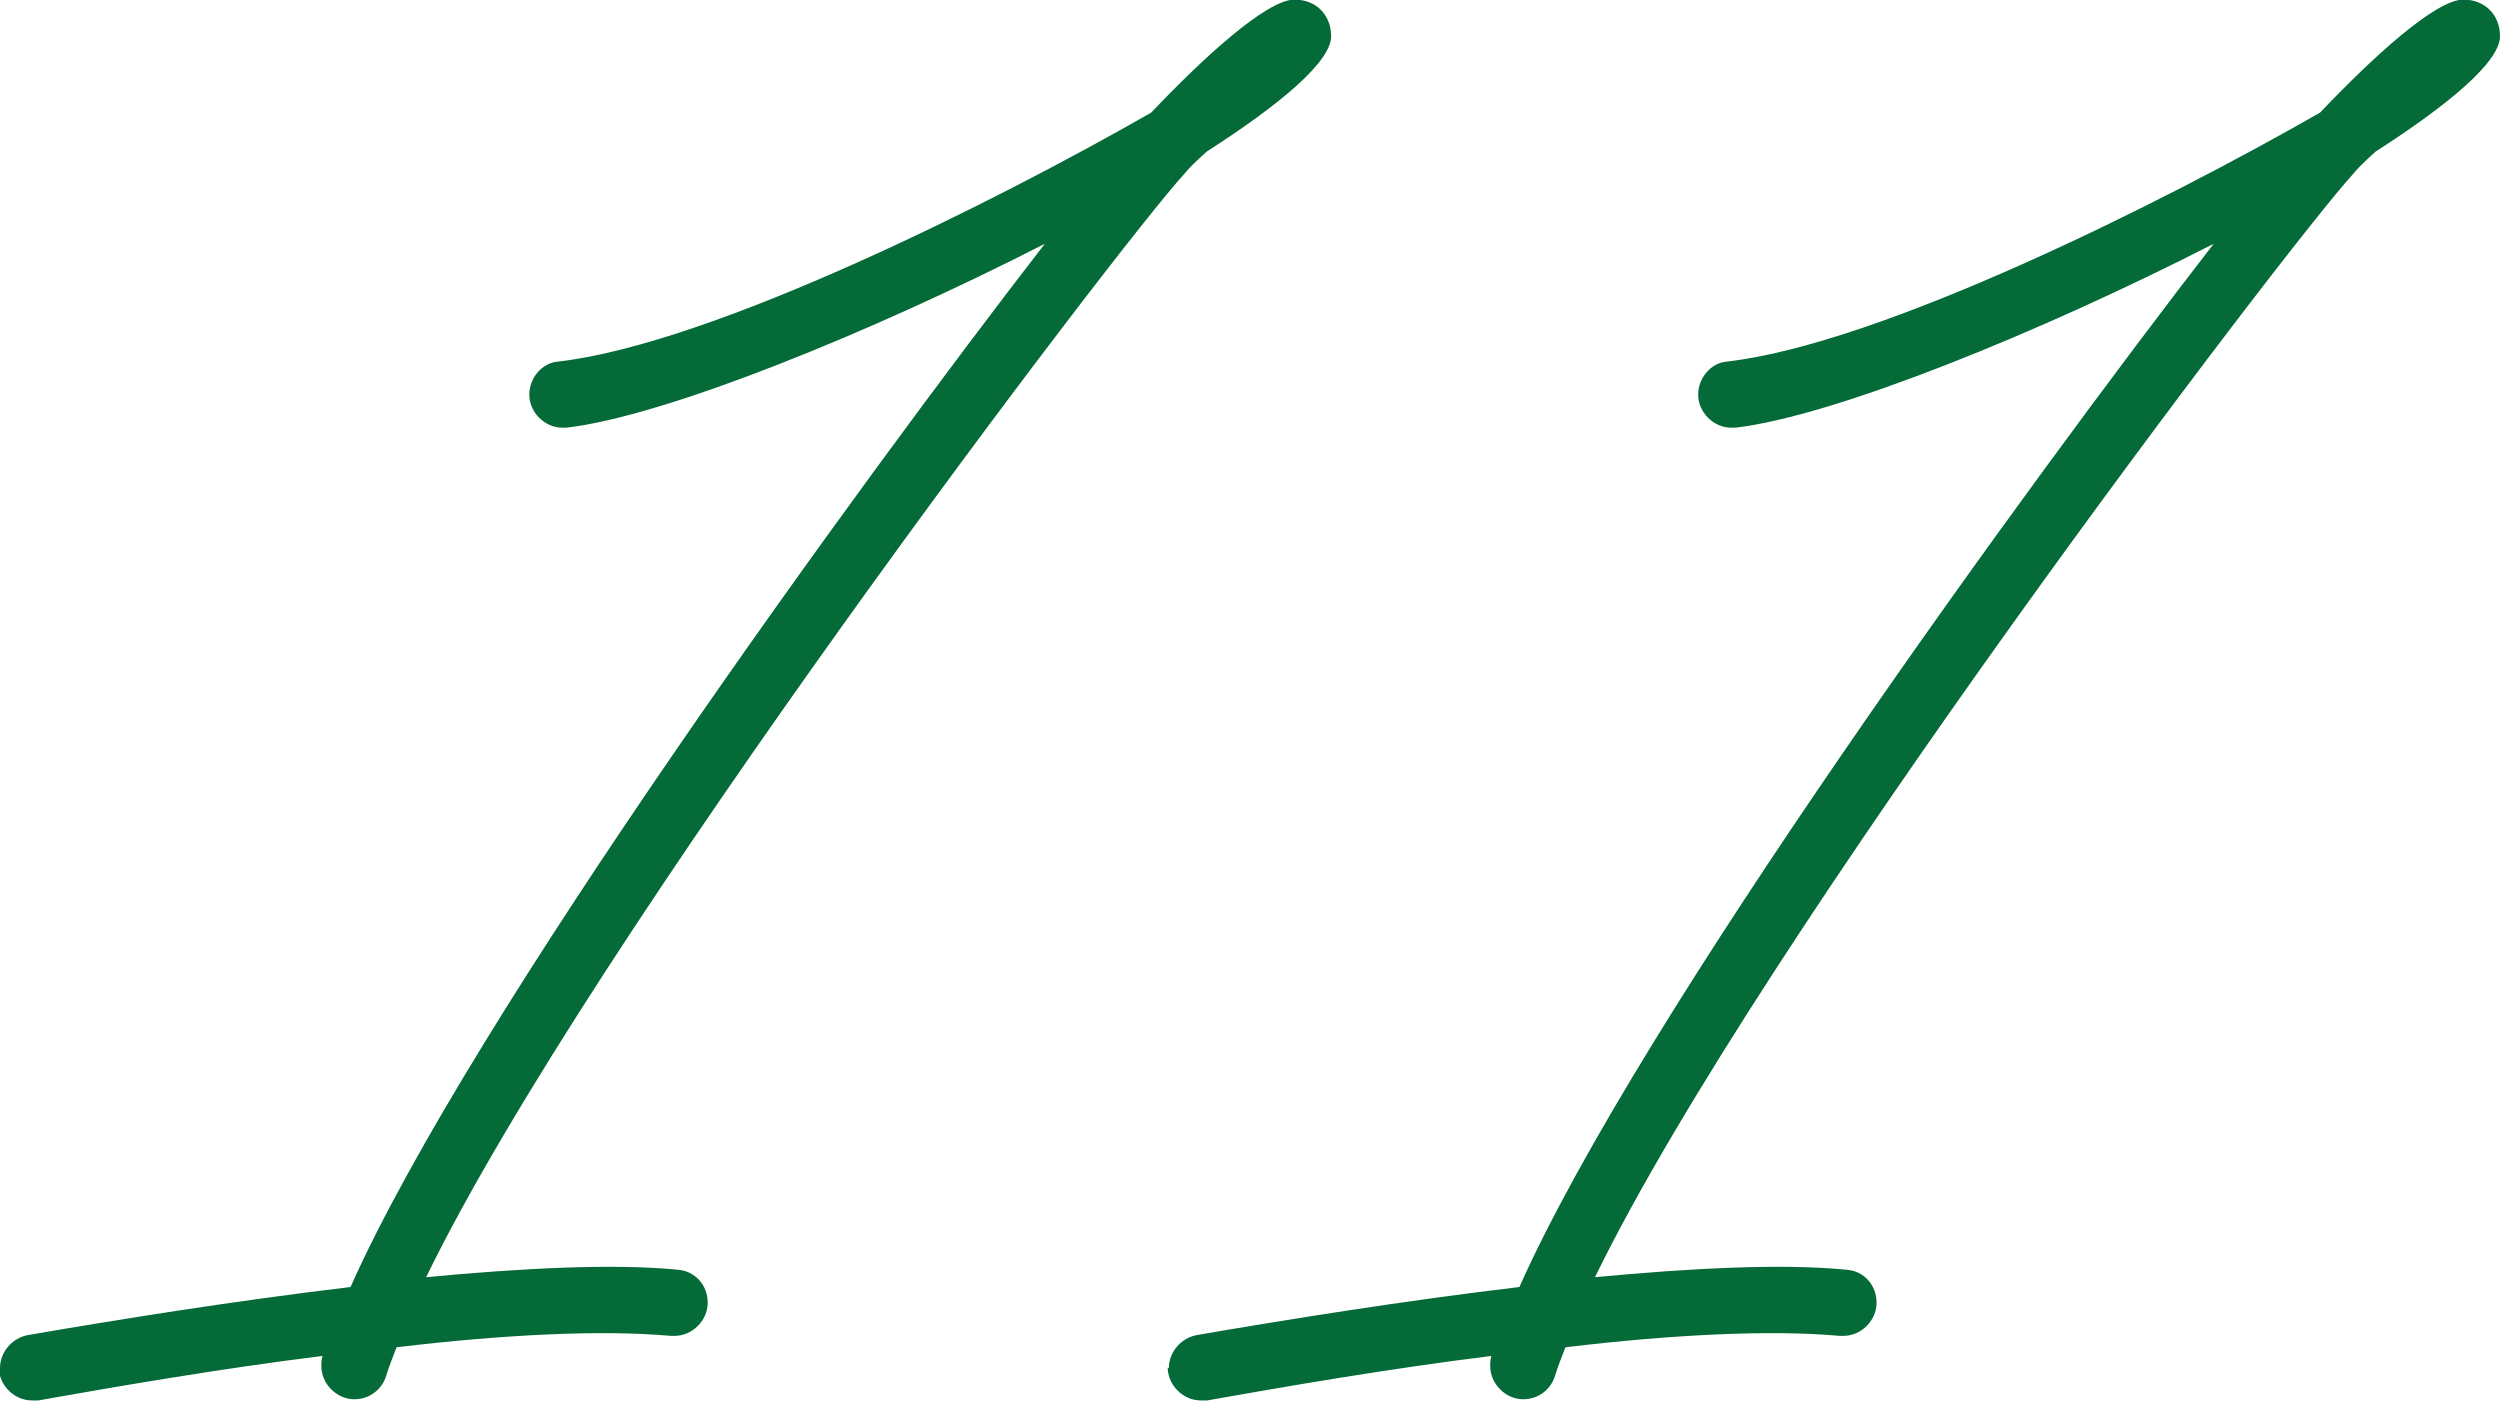
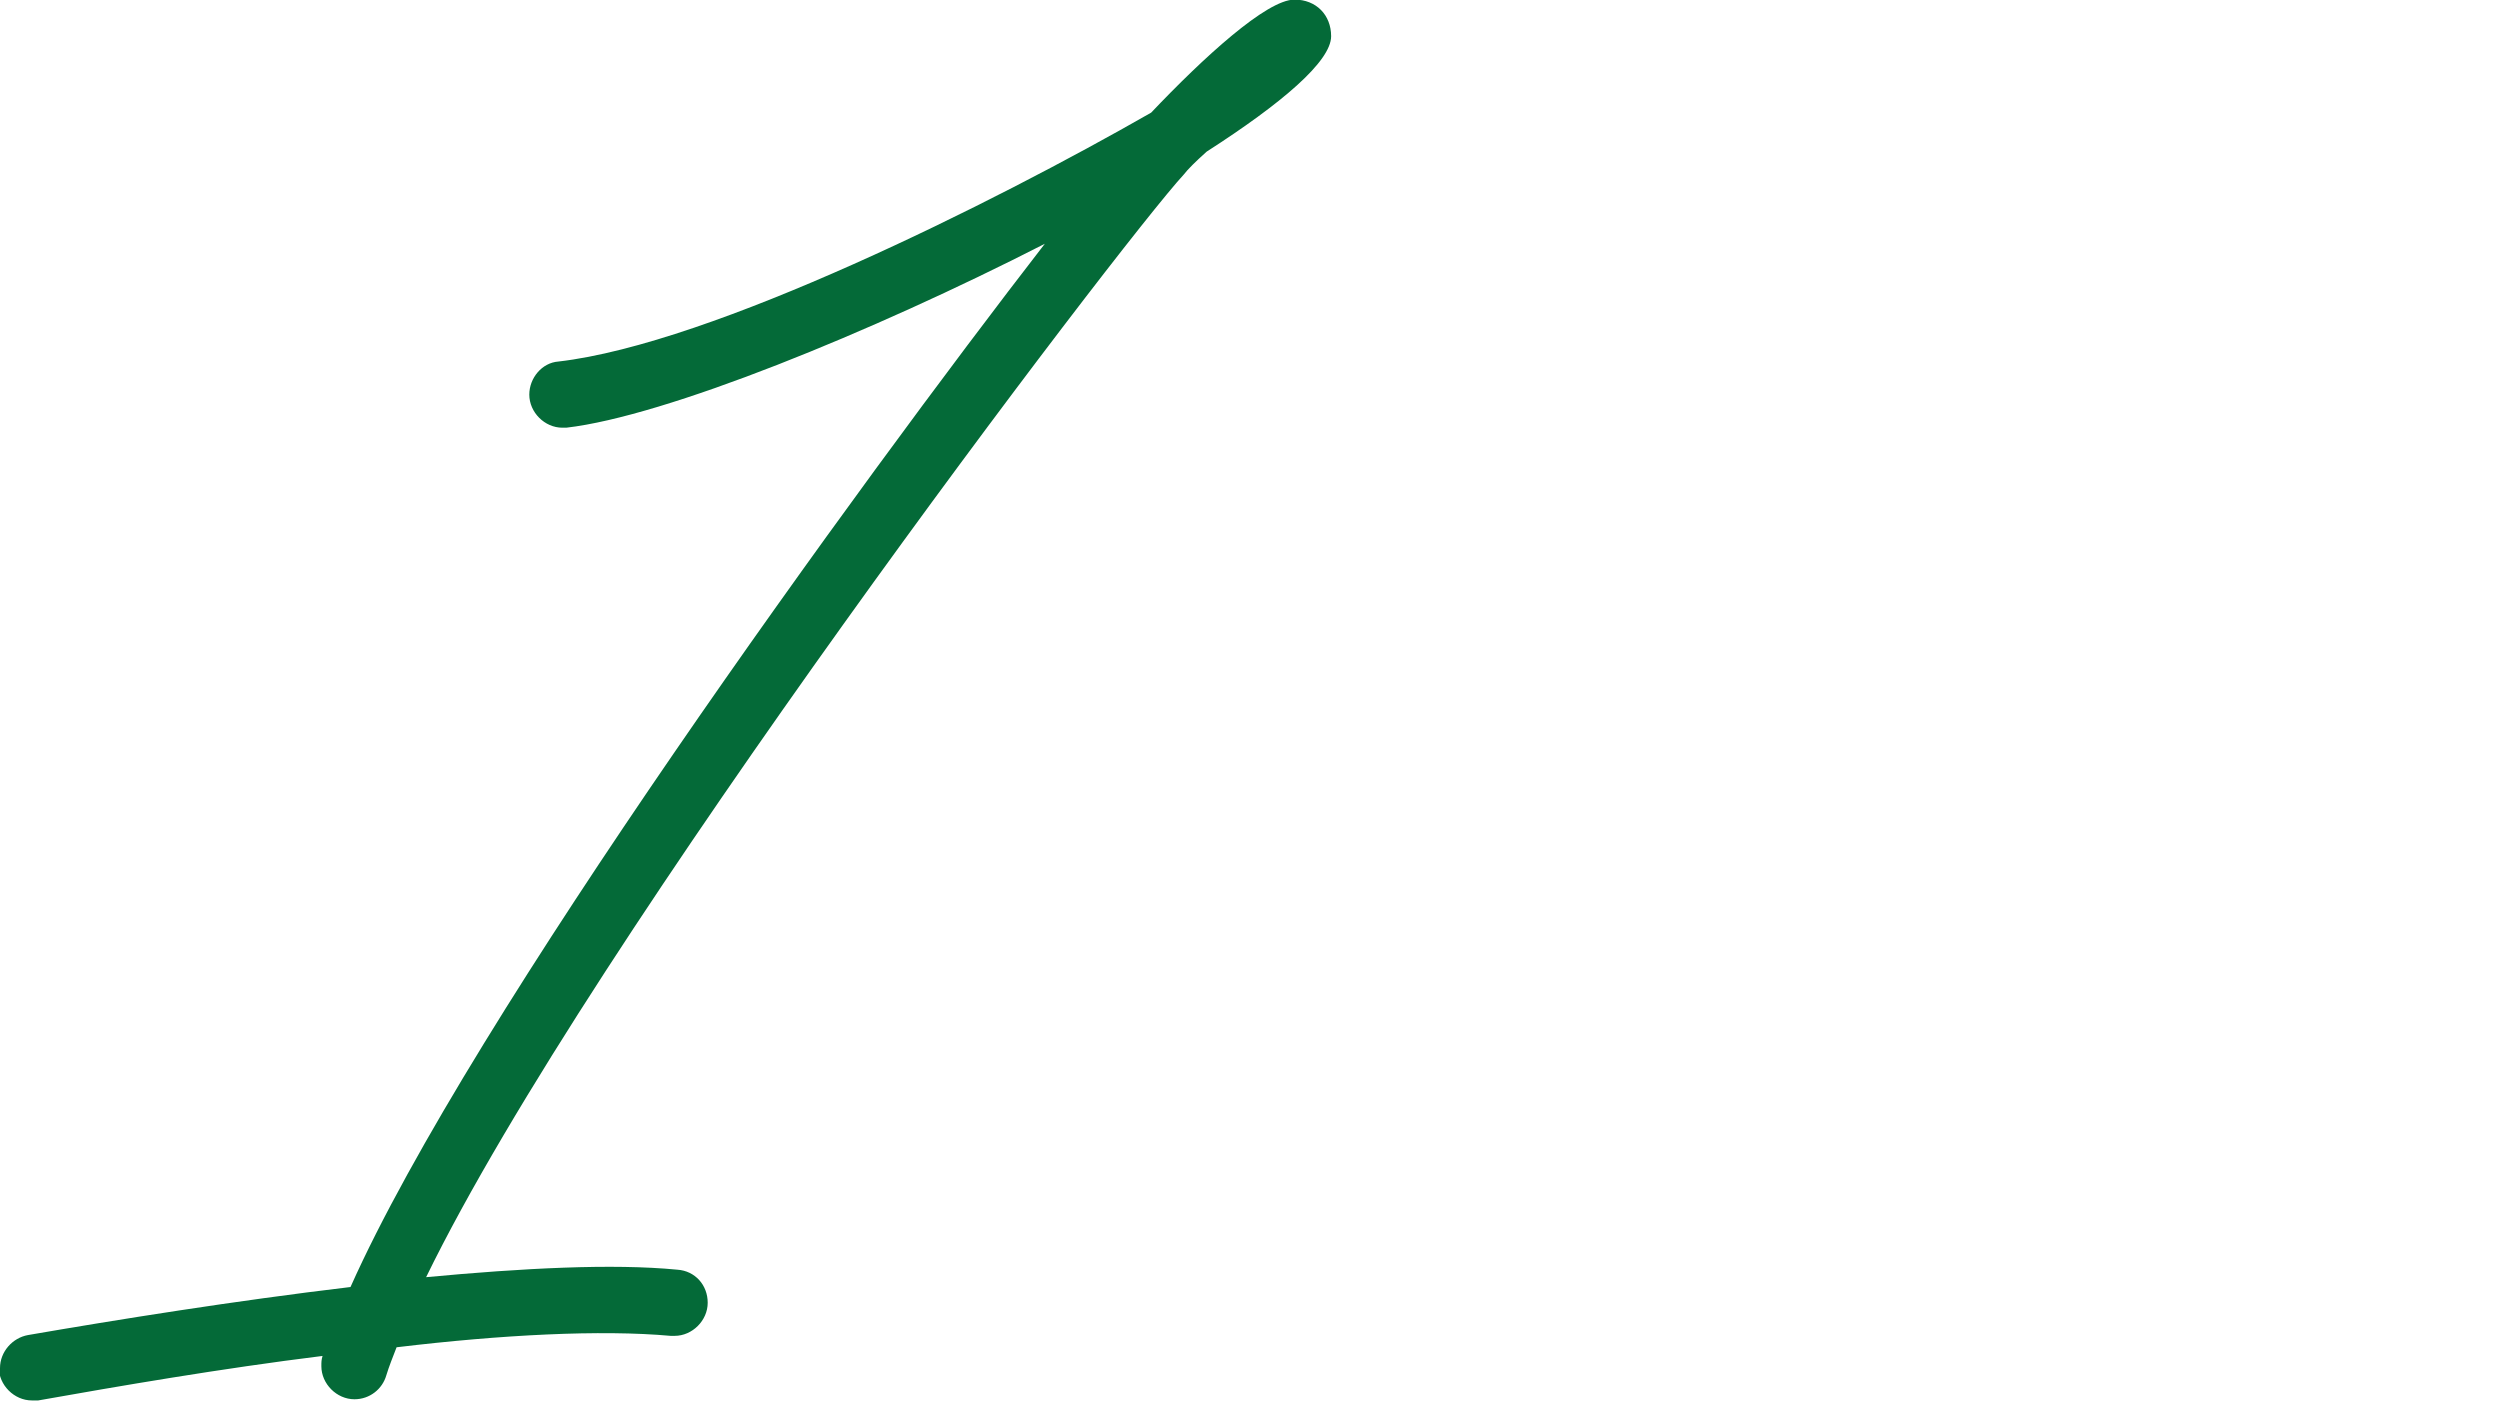
<svg xmlns="http://www.w3.org/2000/svg" id="_レイヤー_2" data-name="レイヤー_2" viewBox="0 0 63.48 35.58">
  <defs>
    <style>
      .cls-1 {
        fill: #046a38;
      }
    </style>
  </defs>
  <g id="_レイヤー_1-2" data-name="レイヤー_1">
    <g>
      <path class="cls-1" d="M0,34.74c0-.42.32-.77.71-.84,2.26-.39,5.25-.87,8.19-1.22,3.06-6.86,12.96-20.46,17.63-26.49-4.42,2.26-9.64,4.38-12.15,4.67h-.1c-.45,0-.84-.39-.84-.84,0-.42.32-.81.74-.84,3.9-.45,11.05-4.03,15.05-6.32,1.32-1.39,2.93-2.87,3.64-2.87.55,0,.93.39.93.93,0,.64-1.26,1.71-3.16,2.93-.29.26-.48.45-.58.58-1.58,1.71-15.05,19.4-19.24,28,2.45-.23,4.74-.35,6.38-.19.45.03.77.39.77.84s-.39.84-.84.84h-.1c-1.77-.16-4.29-.03-6.96.29-.1.26-.19.48-.26.71-.1.35-.42.61-.81.61-.45,0-.84-.39-.84-.84,0-.1,0-.16.03-.26-2.58.32-5.19.77-7.22,1.13h-.16c-.45,0-.84-.39-.84-.84Z" />
-       <path class="cls-1" d="M29.68,34.74c0-.42.32-.77.71-.84,2.26-.39,5.25-.87,8.19-1.22,3.06-6.86,12.96-20.46,17.63-26.49-4.42,2.26-9.64,4.38-12.15,4.67h-.1c-.45,0-.84-.39-.84-.84,0-.42.32-.81.74-.84,3.9-.45,11.05-4.03,15.05-6.32,1.32-1.39,2.93-2.87,3.64-2.87.55,0,.93.39.93.93,0,.64-1.26,1.71-3.16,2.93-.29.26-.48.45-.58.58-1.58,1.71-15.05,19.4-19.24,28,2.45-.23,4.74-.35,6.38-.19.45.03.77.39.77.84s-.39.84-.84.84h-.1c-1.77-.16-4.29-.03-6.96.29-.1.26-.19.48-.26.71-.1.35-.42.61-.81.61-.45,0-.84-.39-.84-.84,0-.1,0-.16.03-.26-2.58.32-5.19.77-7.22,1.13h-.16c-.45,0-.84-.39-.84-.84Z" />
    </g>
  </g>
</svg>